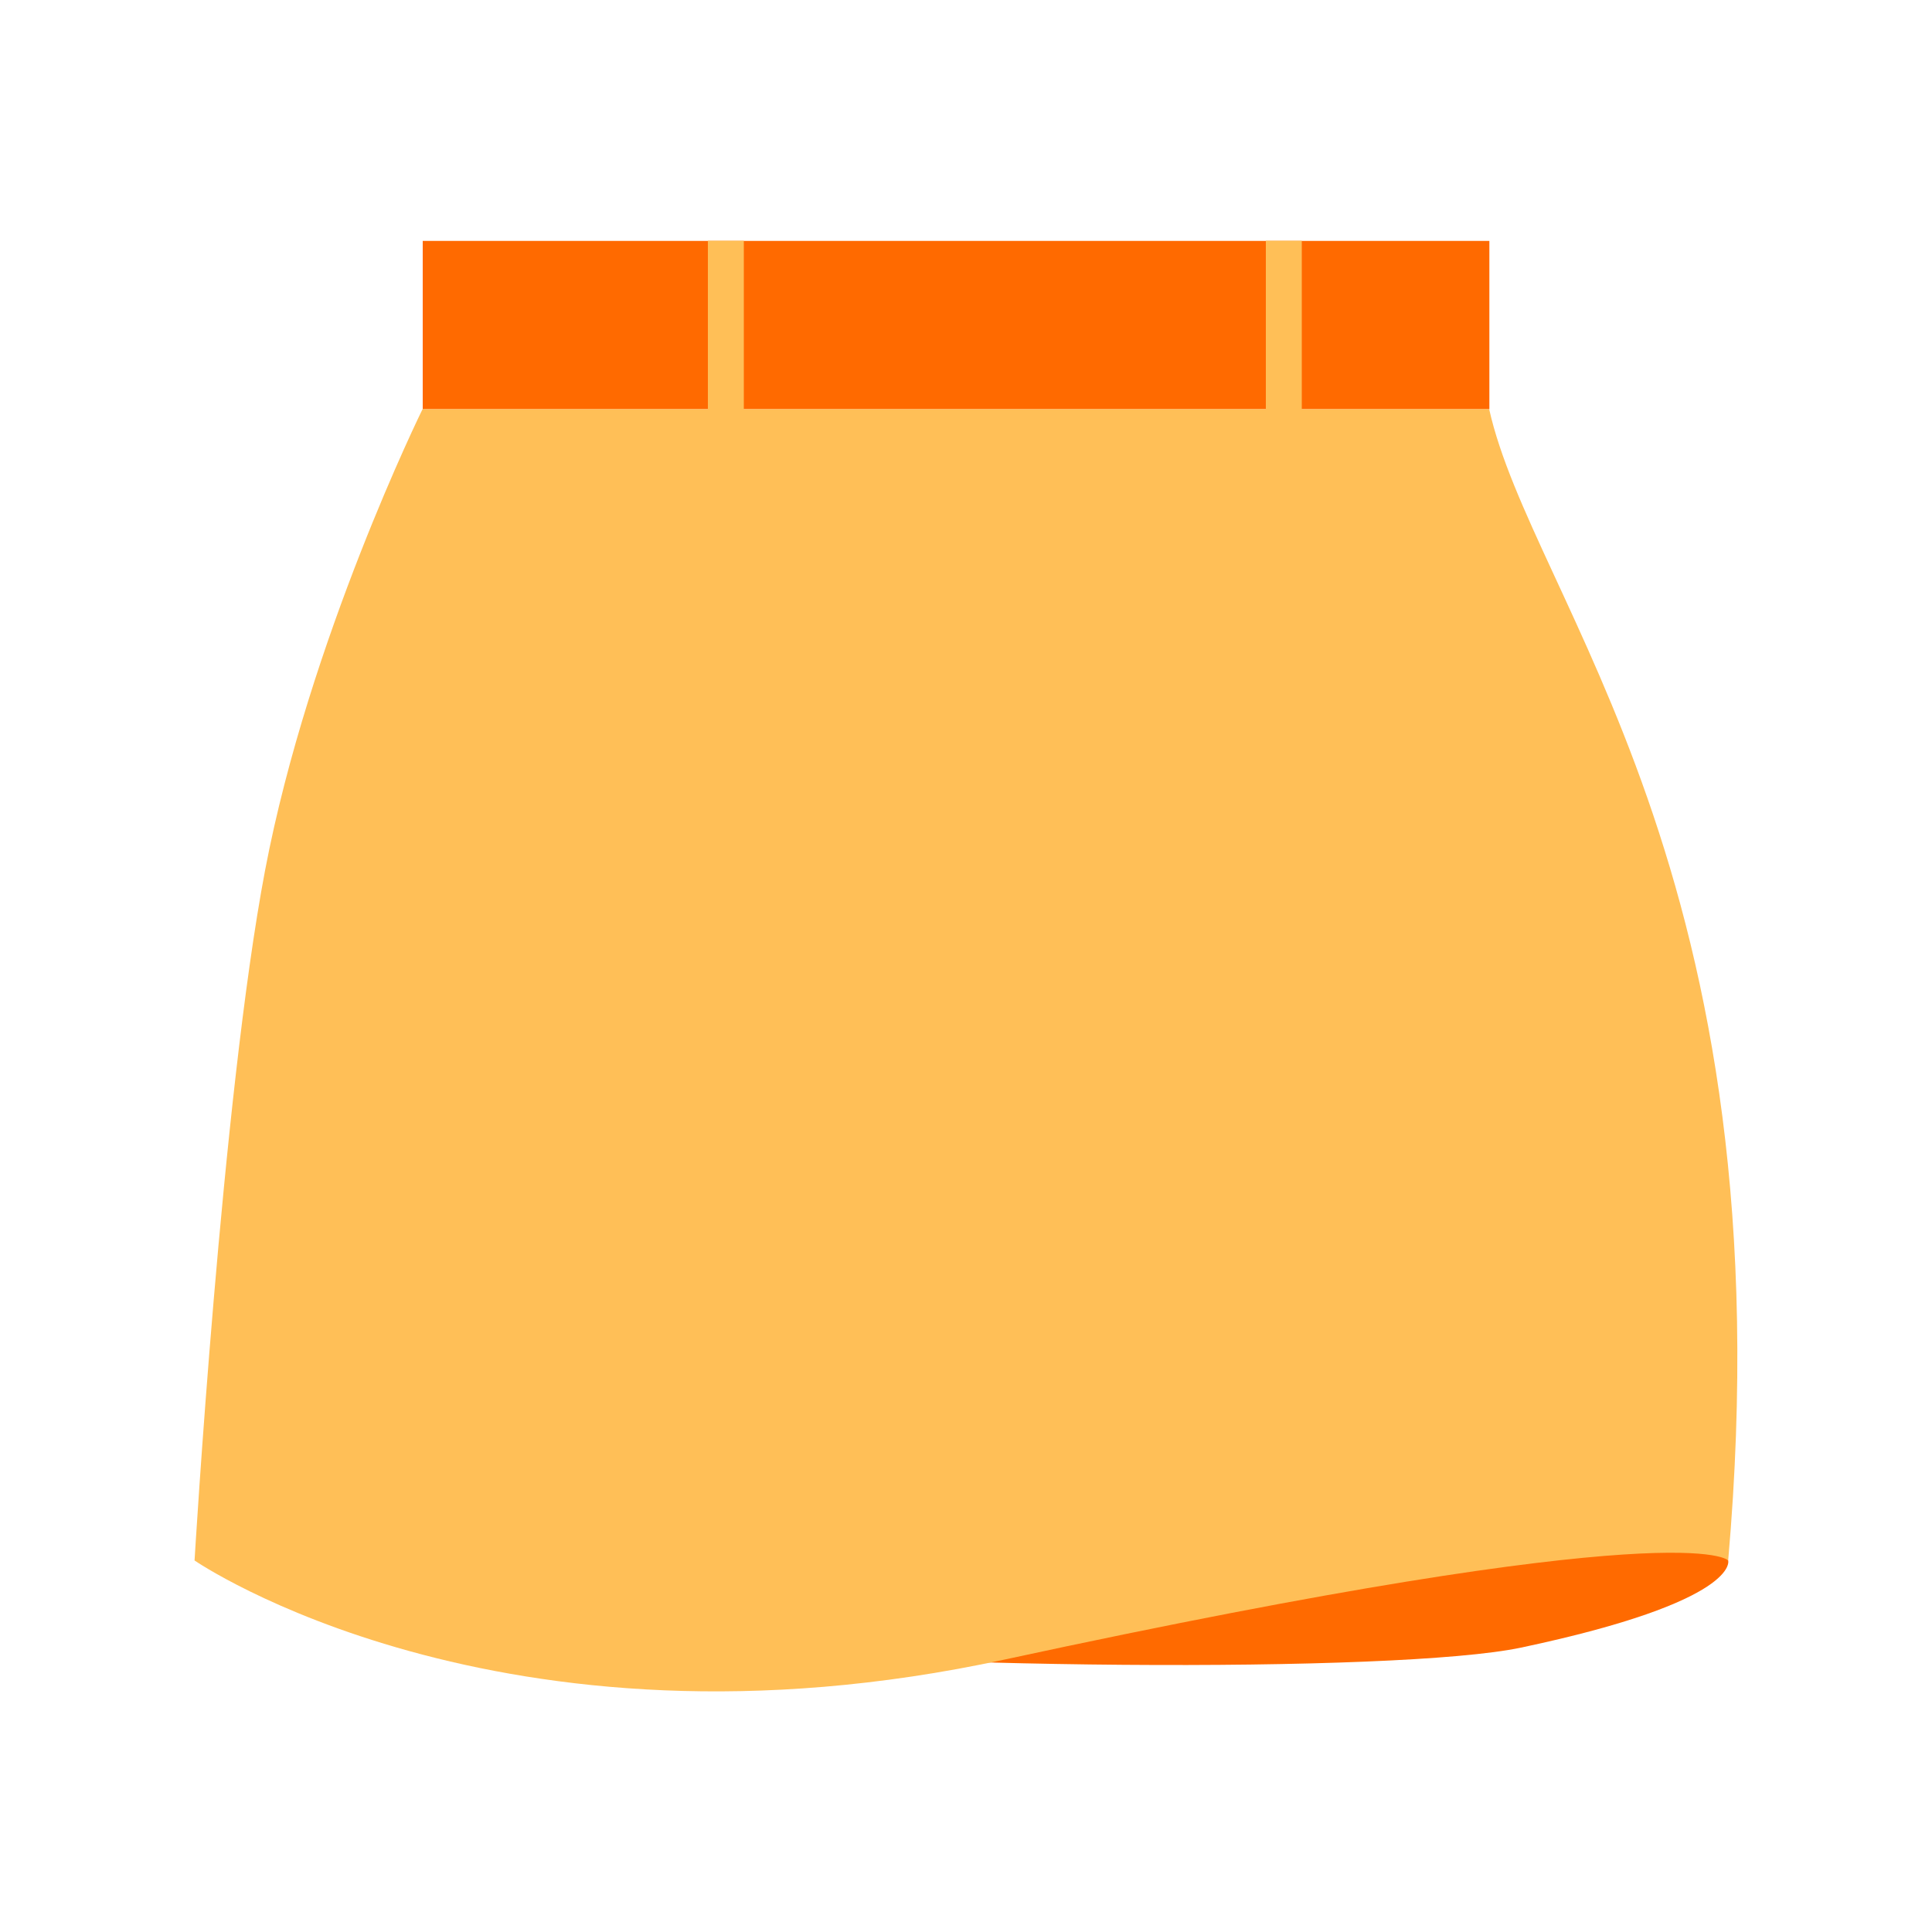
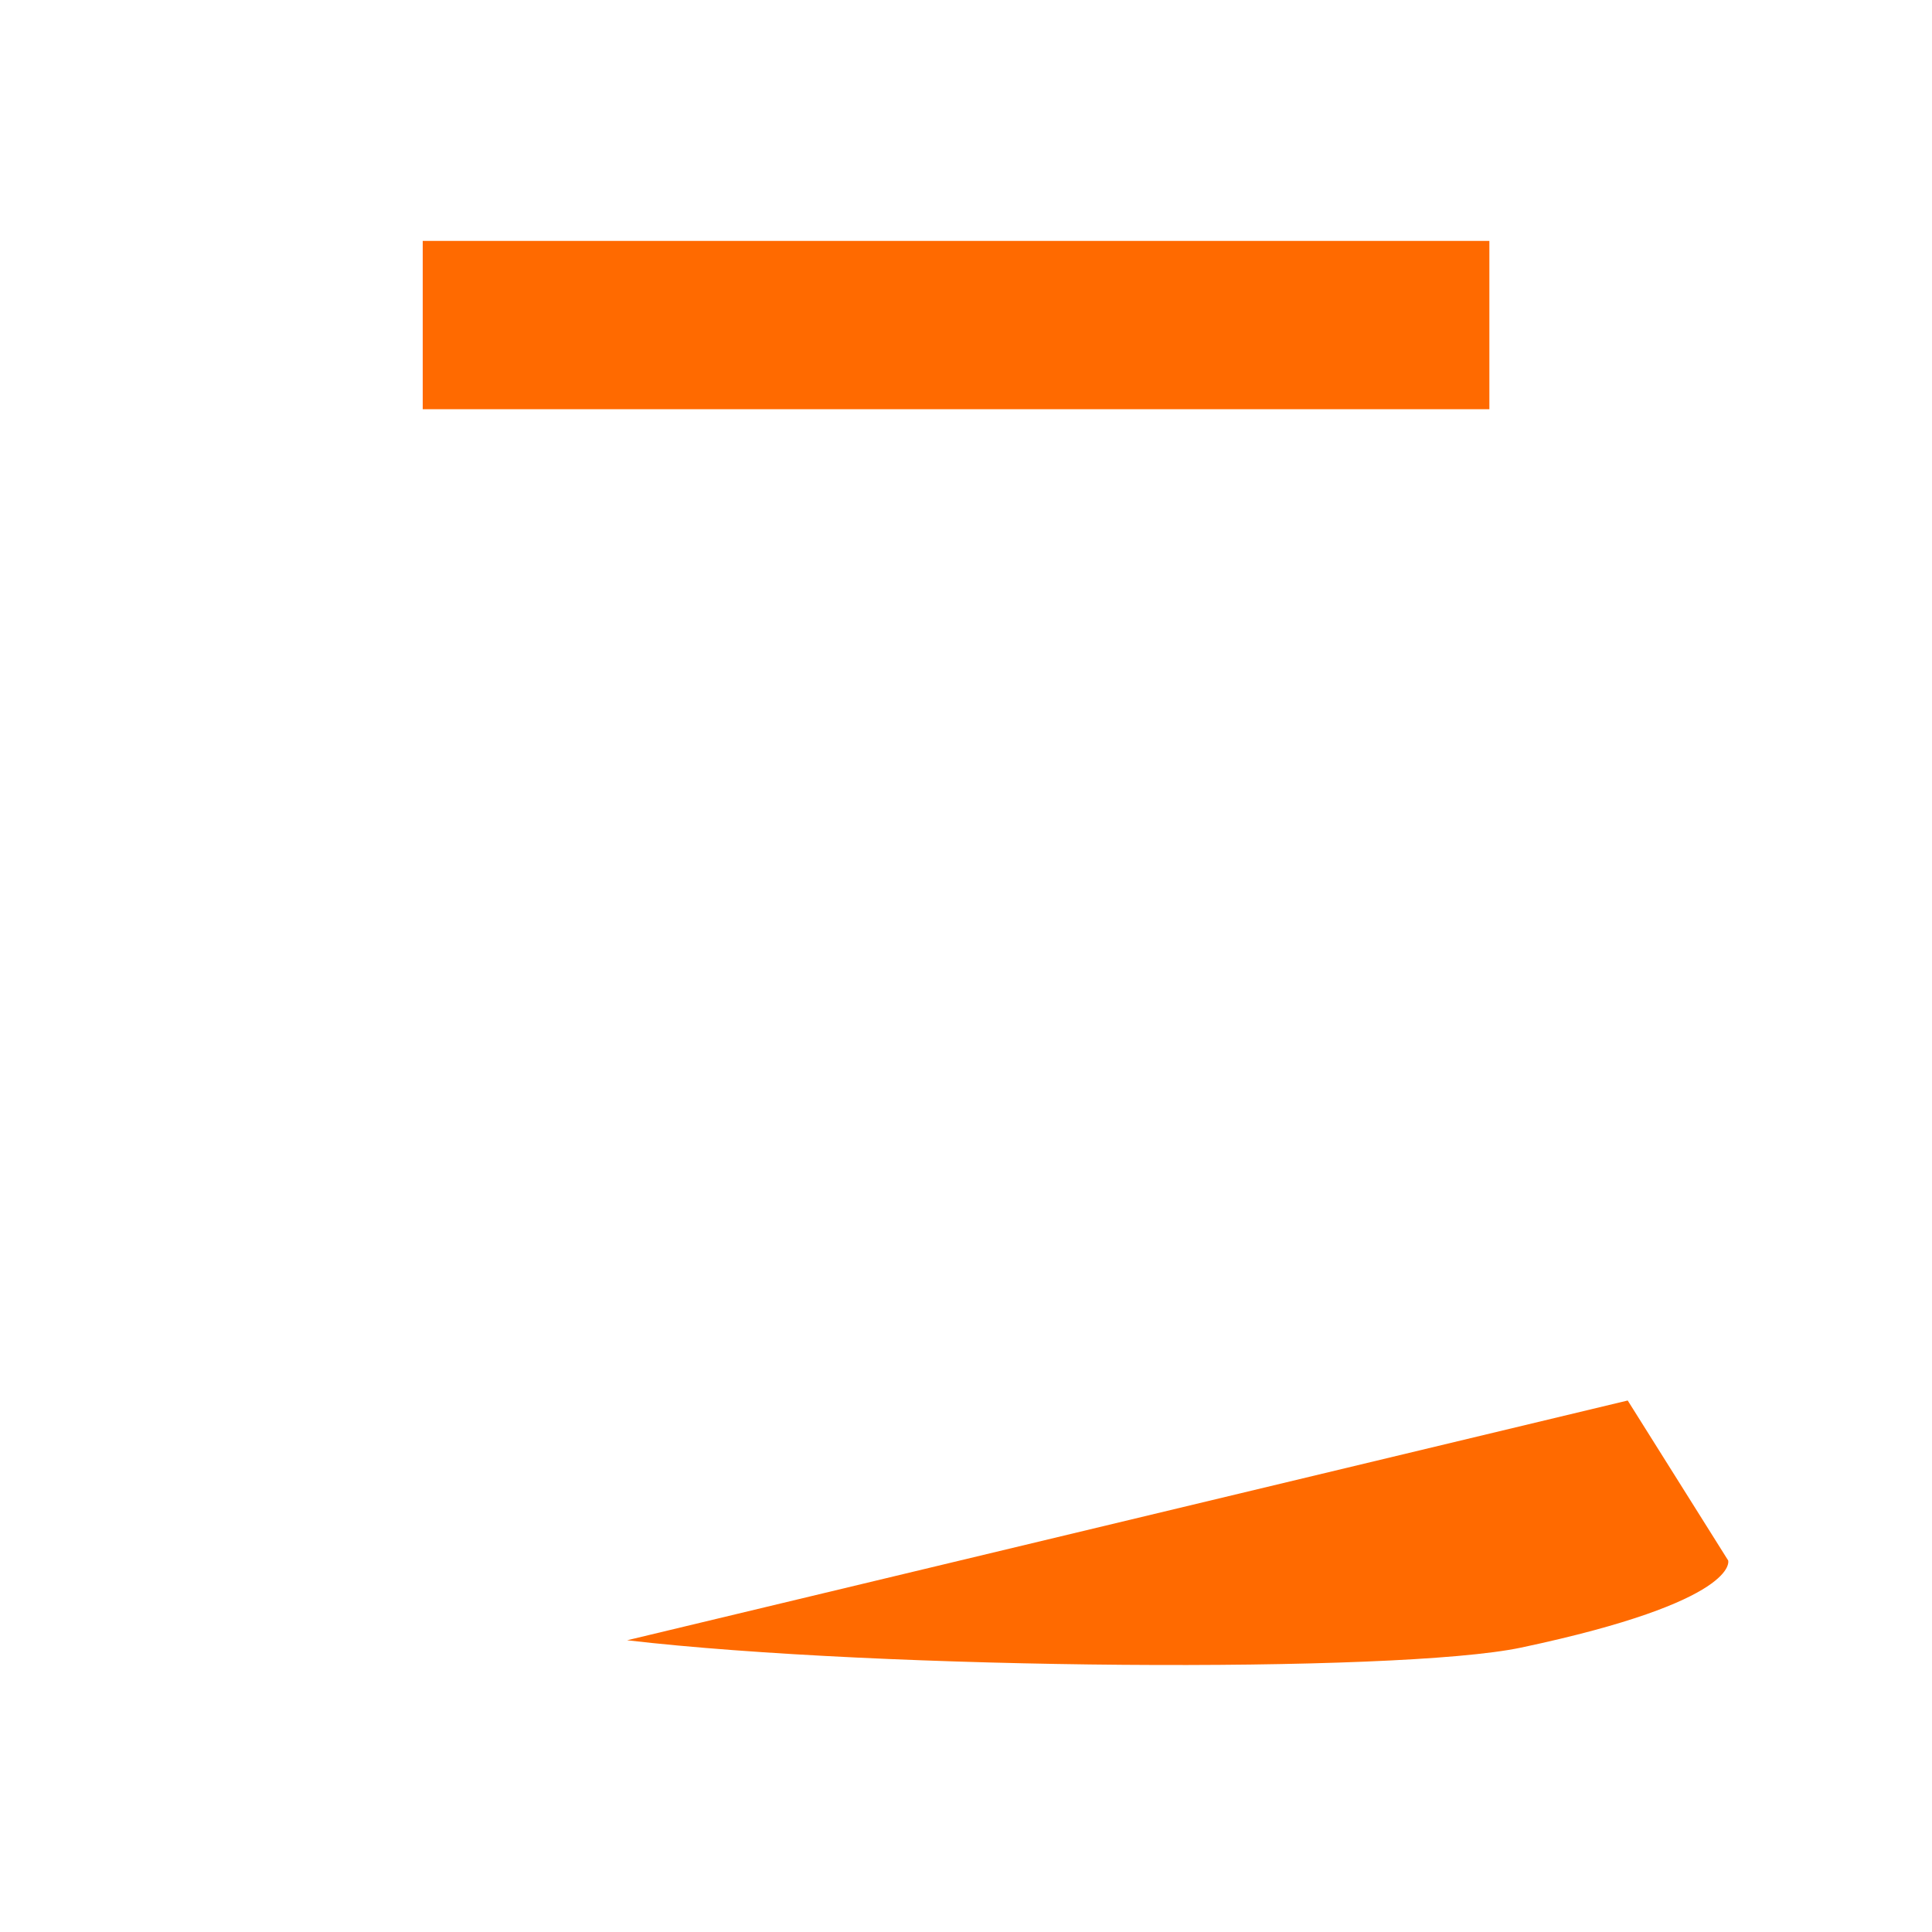
<svg xmlns="http://www.w3.org/2000/svg" t="1750076916211" class="icon" viewBox="0 0 1024 1024" version="1.1" p-id="65049" width="128" height="128">
  <path d="M224.051 127.693h565.35v89.19H224.051zM915.968 827.085s6.758 21.504-109.773 46.182c-65.536 13.824-339.354 11.776-473.805-3.891l530.33-127.078 53.248 84.787z" fill="#FF6A00" p-id="65050" />
-   <path d="M915.968 827.085s-20.787-25.907-383.59 52.531c-268.595 58.061-429.261-52.531-429.261-52.531s14.541-245.658 37.376-365.773c23.245-122.266 83.456-244.429 83.456-244.429h565.35c22.733 101.888 158.72 244.429 126.669 610.202zM670.925 127.59h19.046v89.293h-19.046zM375.194 127.59H394.24v89.293h-19.046z" fill="#FFBF57" p-id="65051" />
</svg>